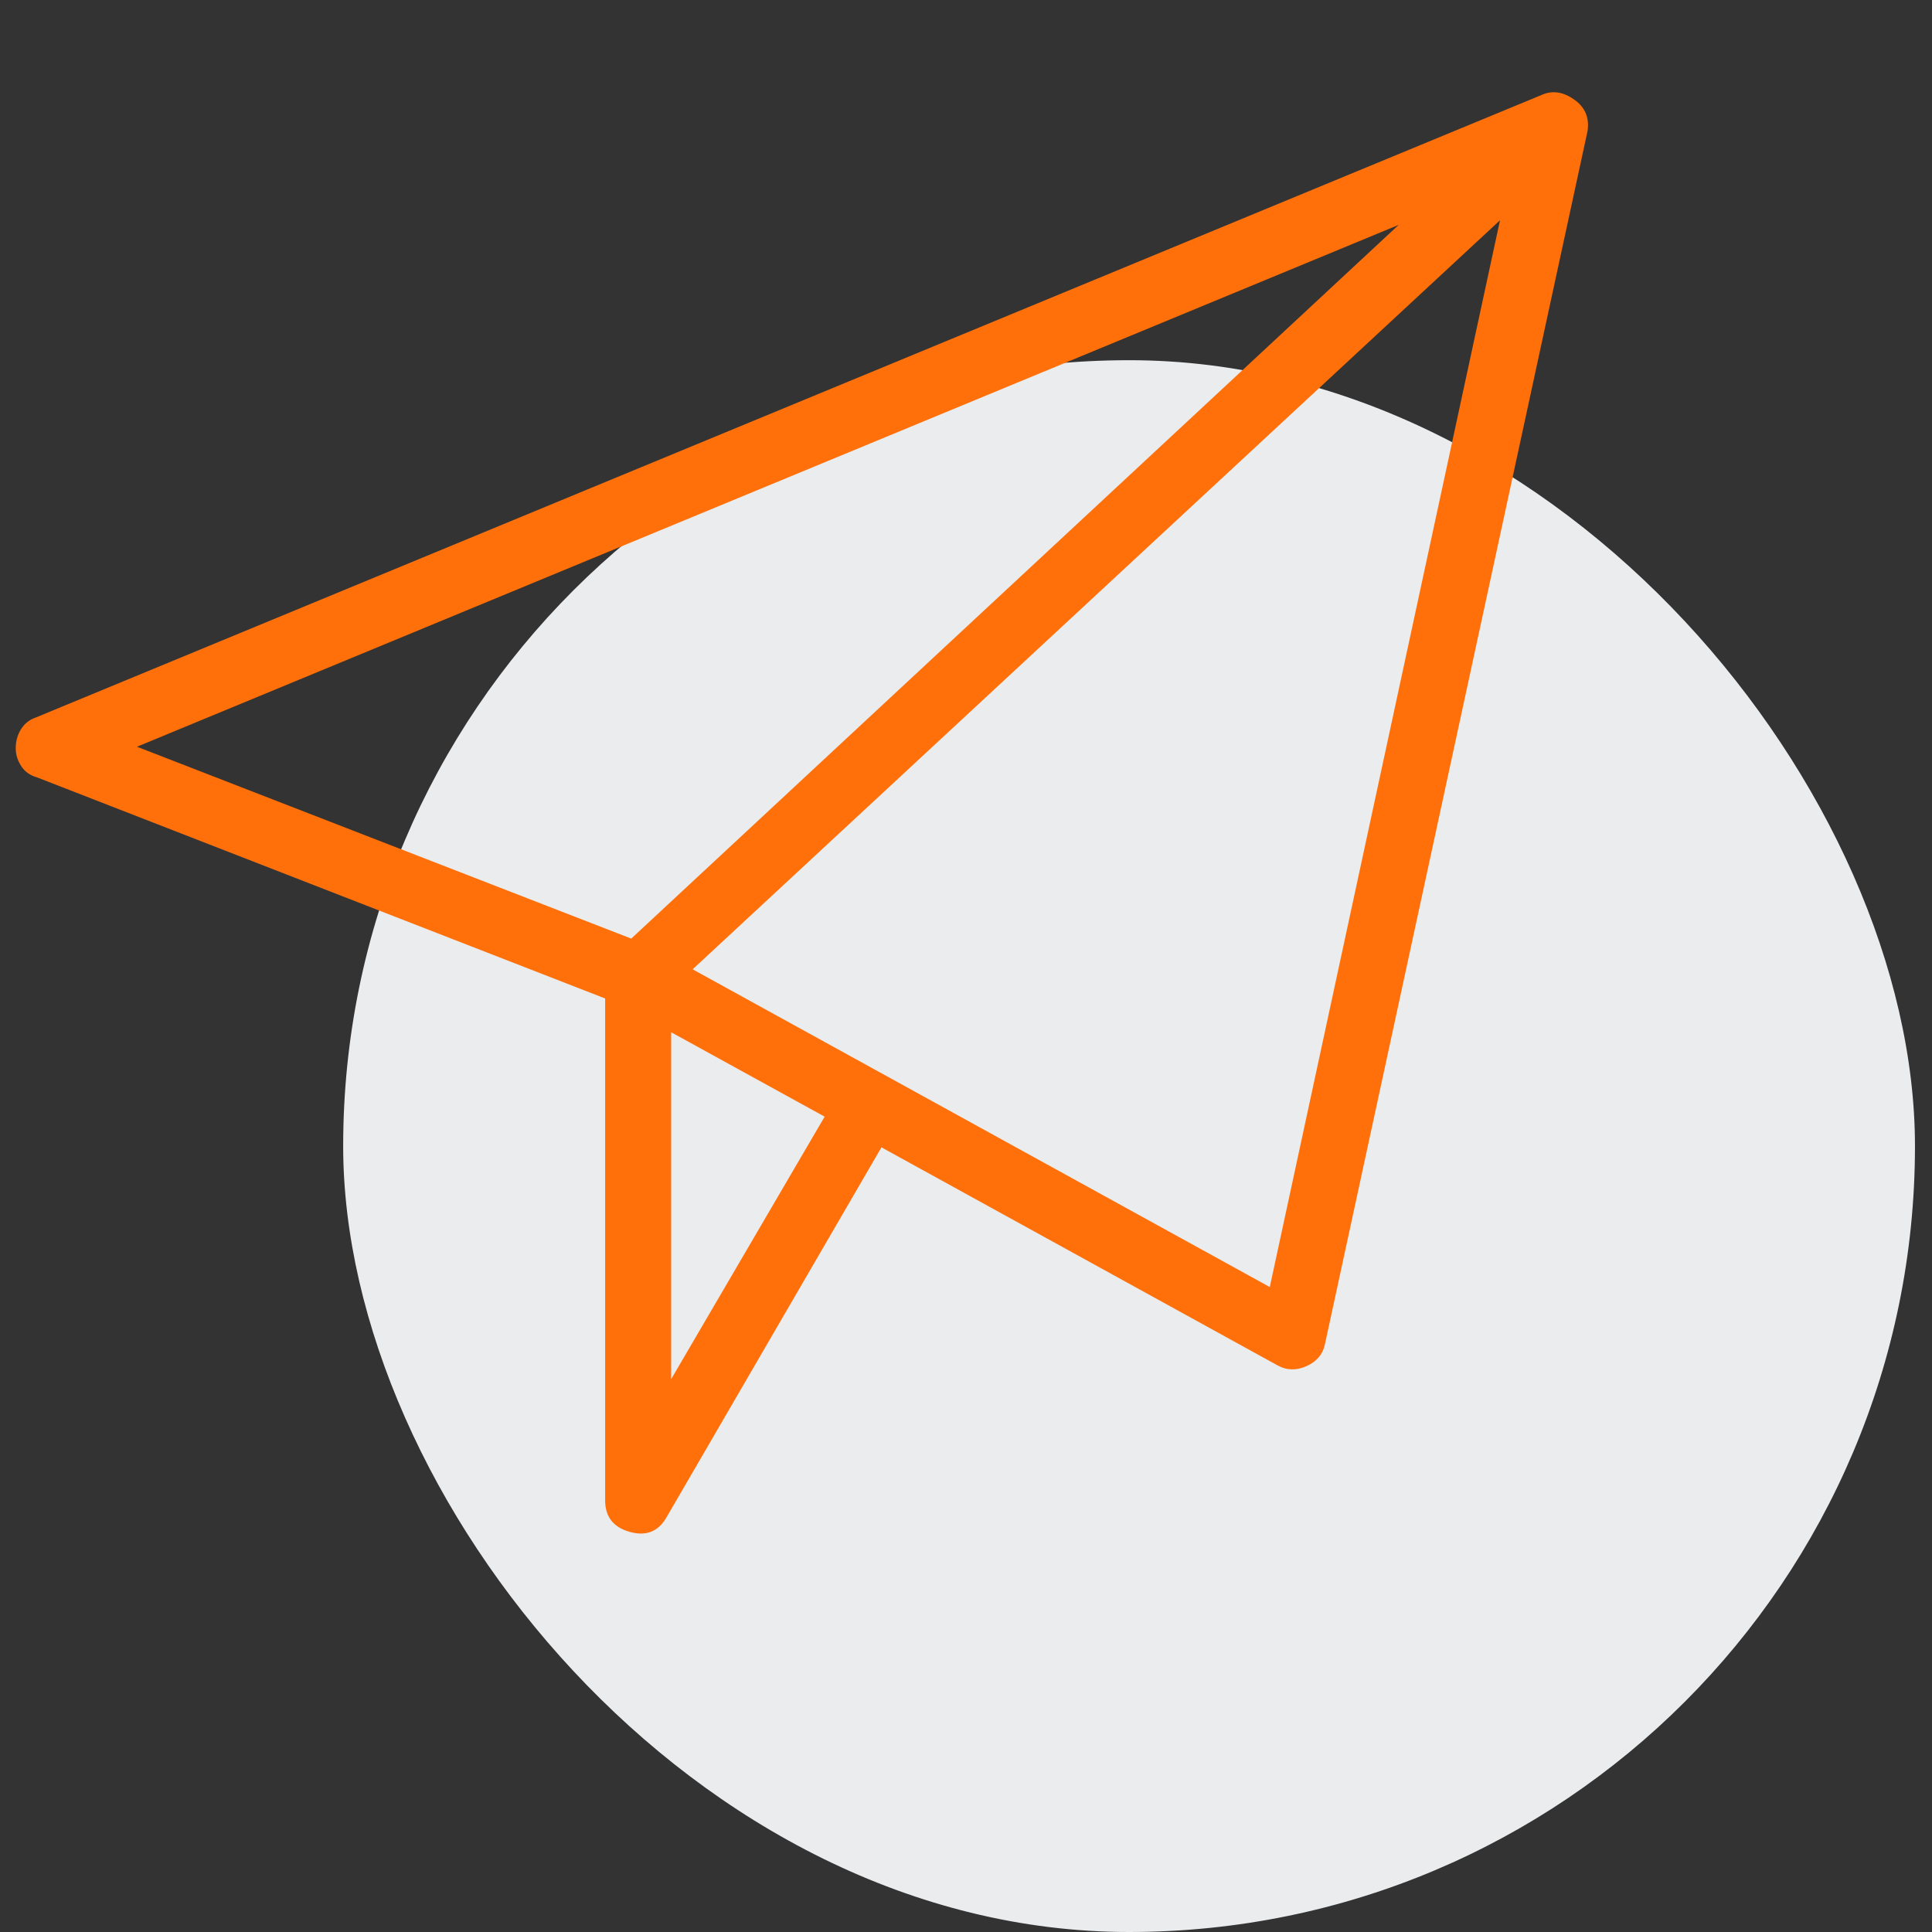
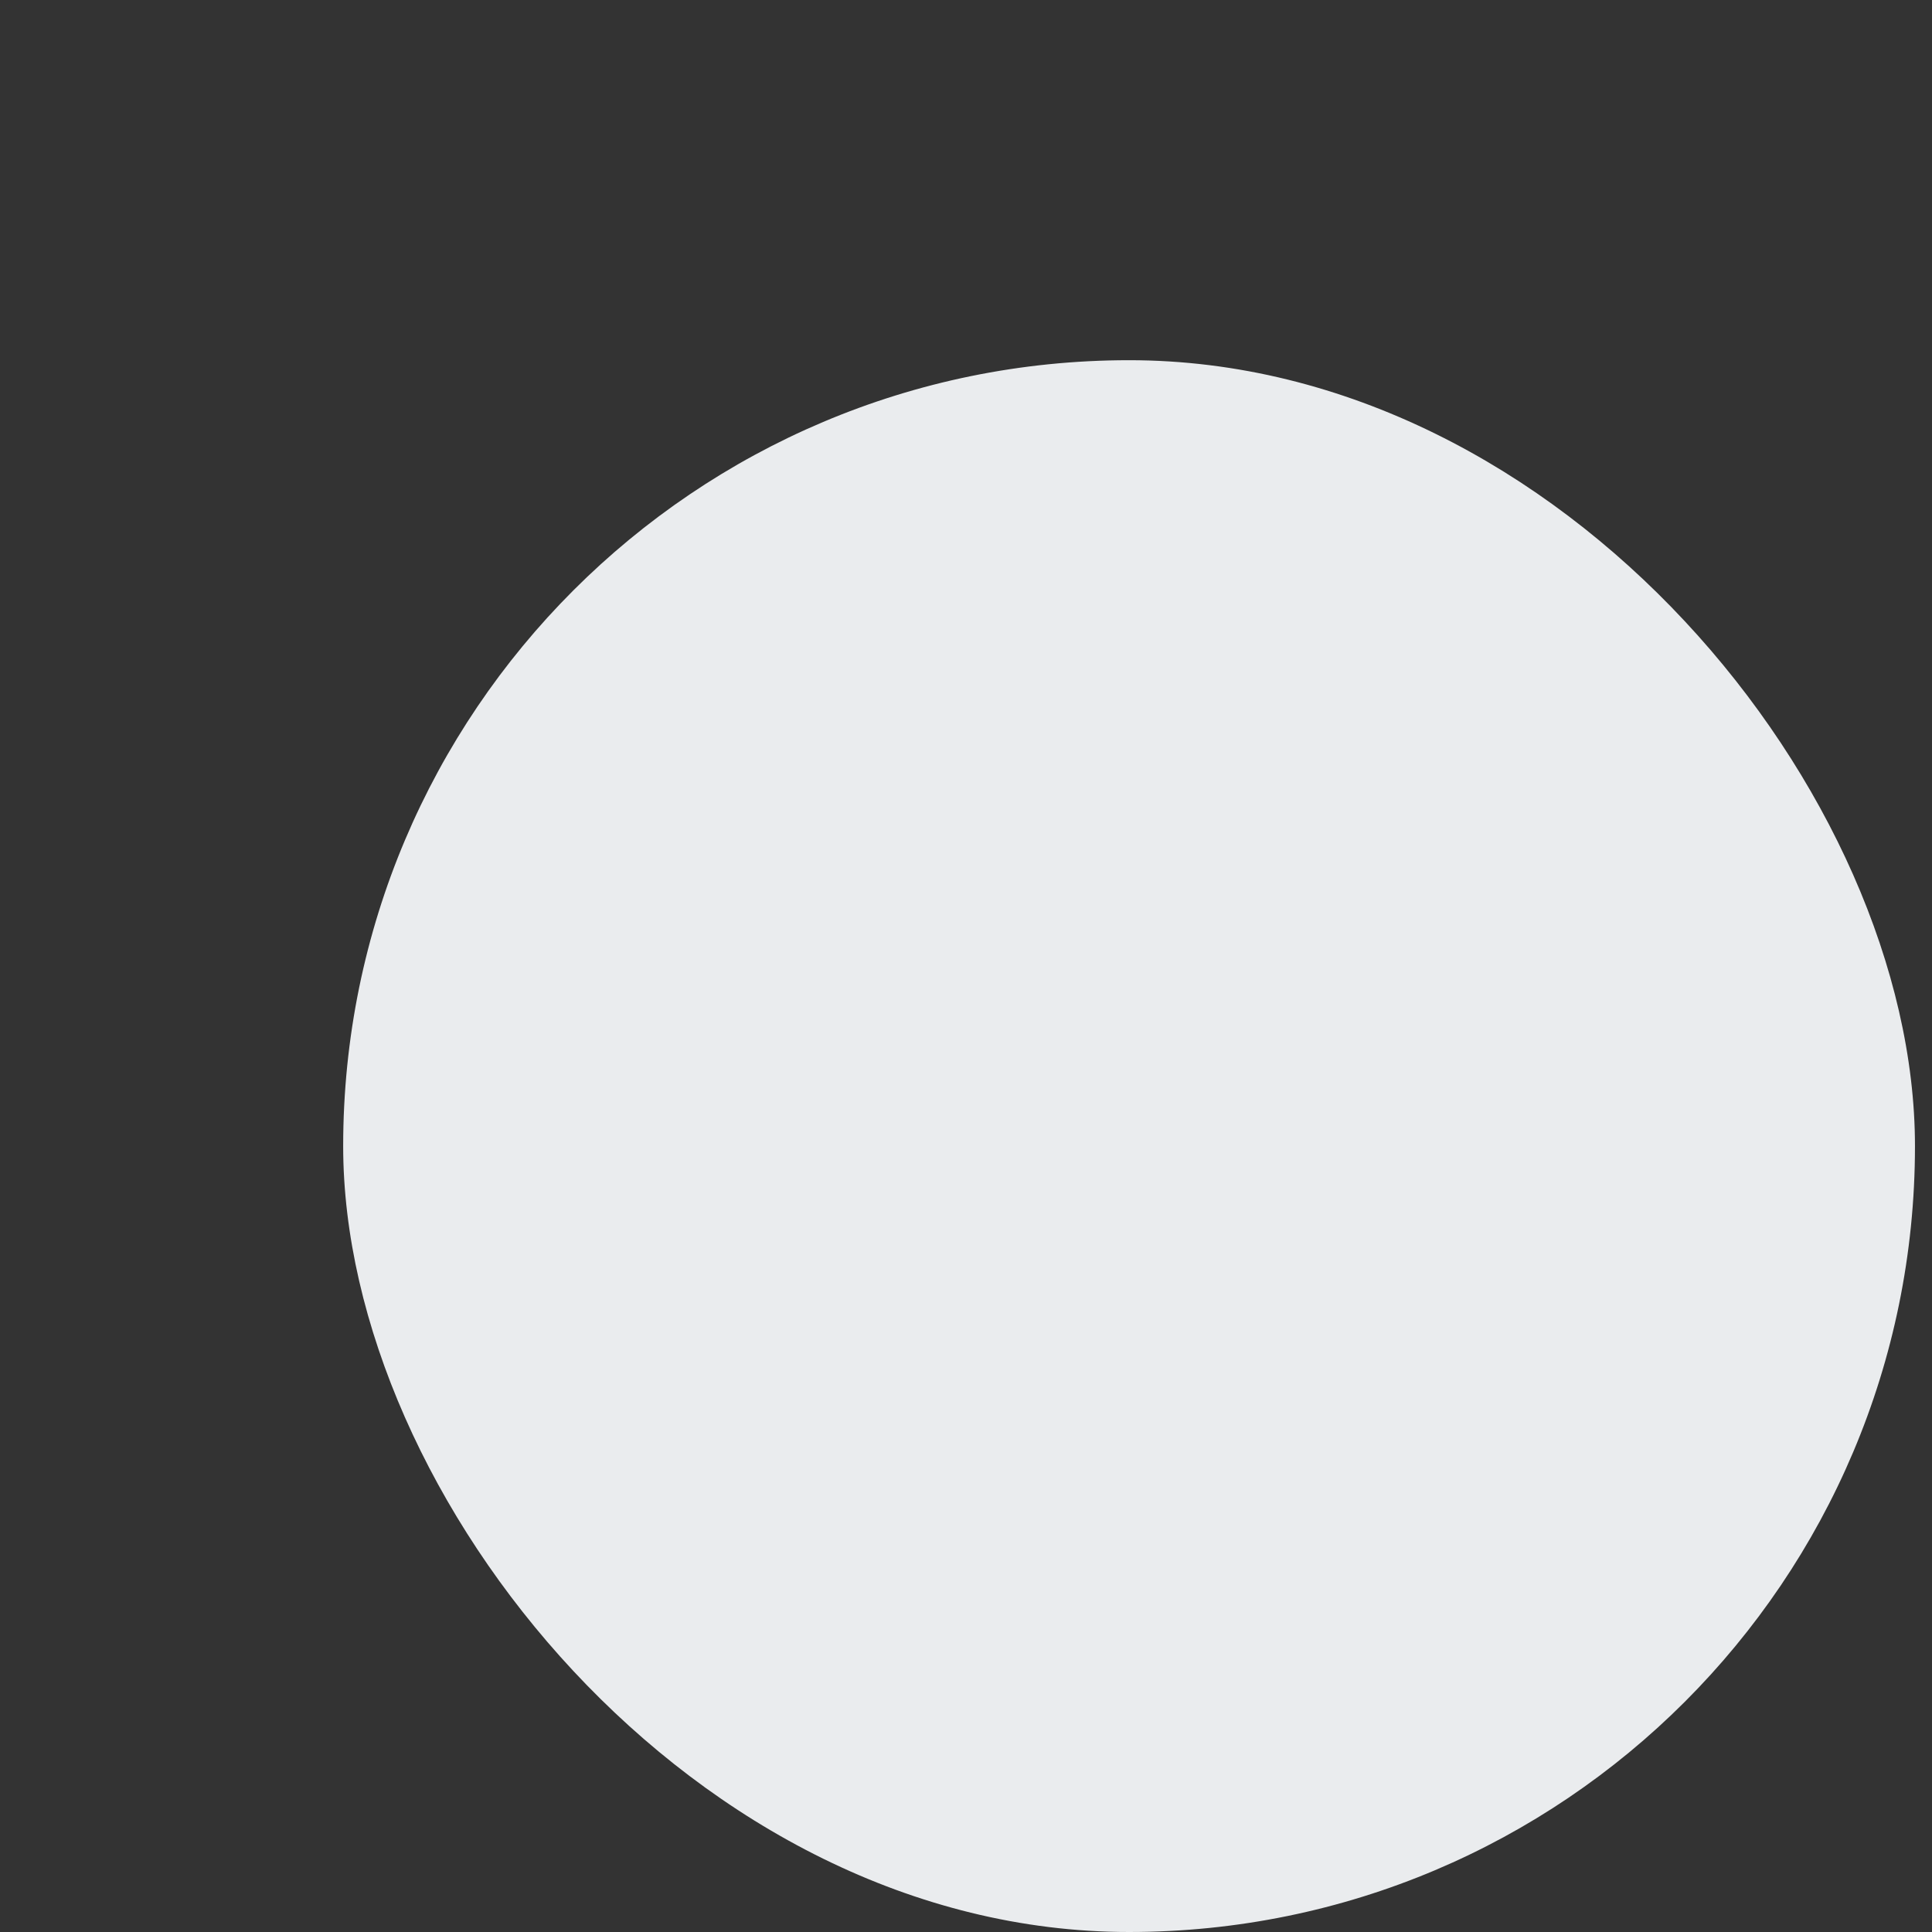
<svg xmlns="http://www.w3.org/2000/svg" width="59" height="59" viewBox="0 0 59 59" fill="none">
  <rect x="0" y="0" width="59" height="59" fill="#333333" stroke="none" />
  <rect x="10.48" y="11" width="48" height="48" rx="24" fill="#EAECEE" />
-   <path d="M47.121 2.882L1.089 21.913C0.902 21.976 0.753 22.093 0.644 22.265C0.535 22.437 0.48 22.632 0.48 22.851C0.48 23.038 0.535 23.218 0.644 23.39C0.753 23.562 0.917 23.679 1.136 23.742L18.48 30.492V45.82C18.48 46.32 18.73 46.64 19.23 46.781C19.73 46.921 20.105 46.773 20.355 46.335L26.918 35.038L39.011 41.695C39.292 41.851 39.589 41.859 39.902 41.718C40.214 41.578 40.402 41.351 40.464 41.038L48.48 4.007C48.542 3.601 48.41 3.281 48.081 3.046C47.753 2.812 47.433 2.757 47.121 2.882ZM42.714 6.867L19.277 28.663L4.183 22.804L42.714 6.867ZM20.496 42.117V31.523L25.183 34.101L20.496 42.117ZM38.777 39.304L21.152 29.601L45.808 6.726L38.777 39.304Z" fill="#FF700A" />
</svg>